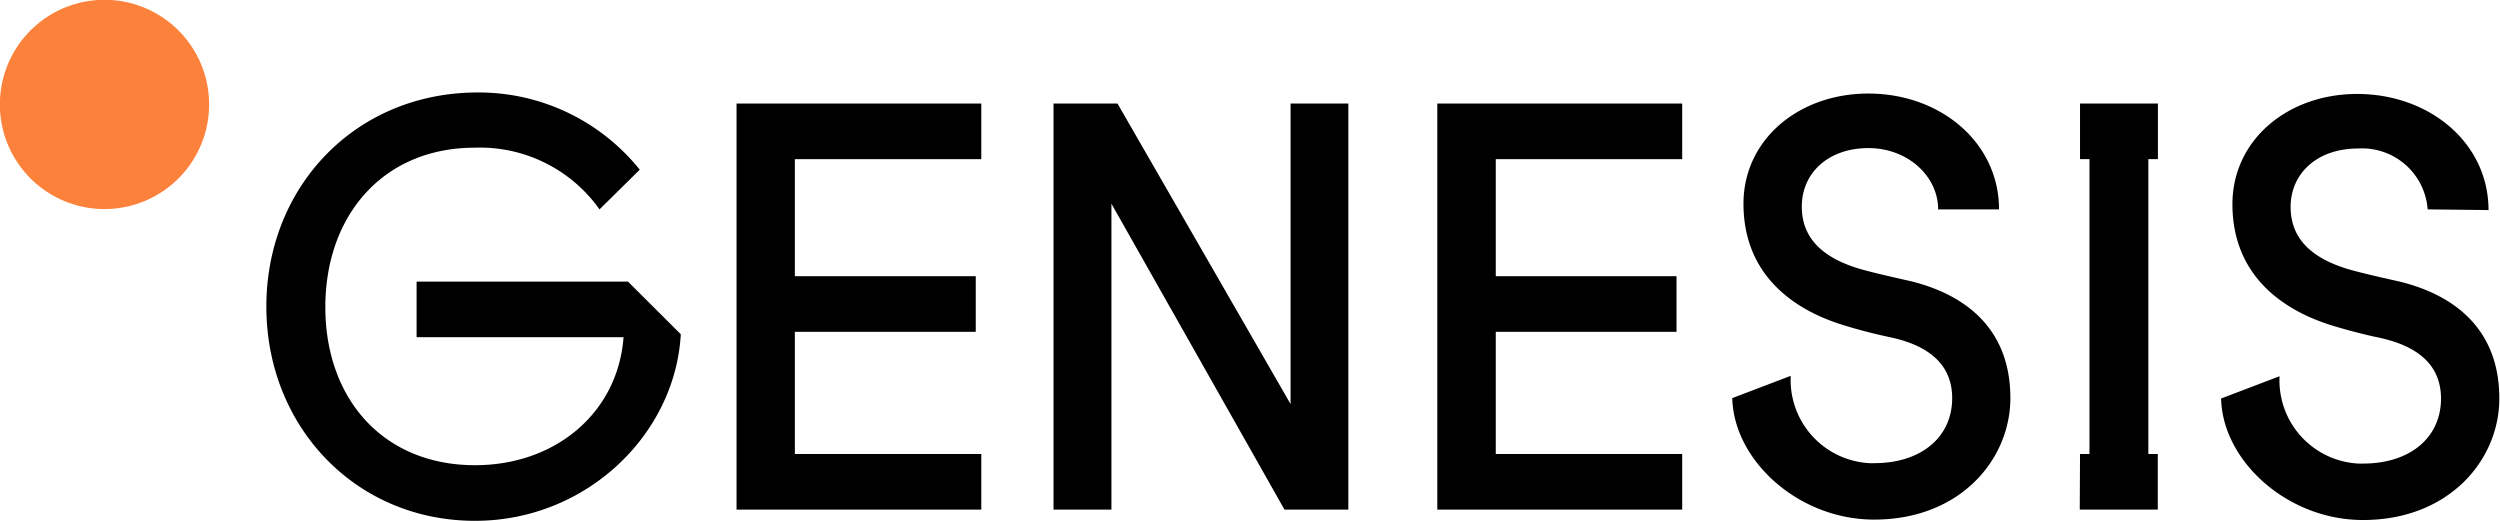
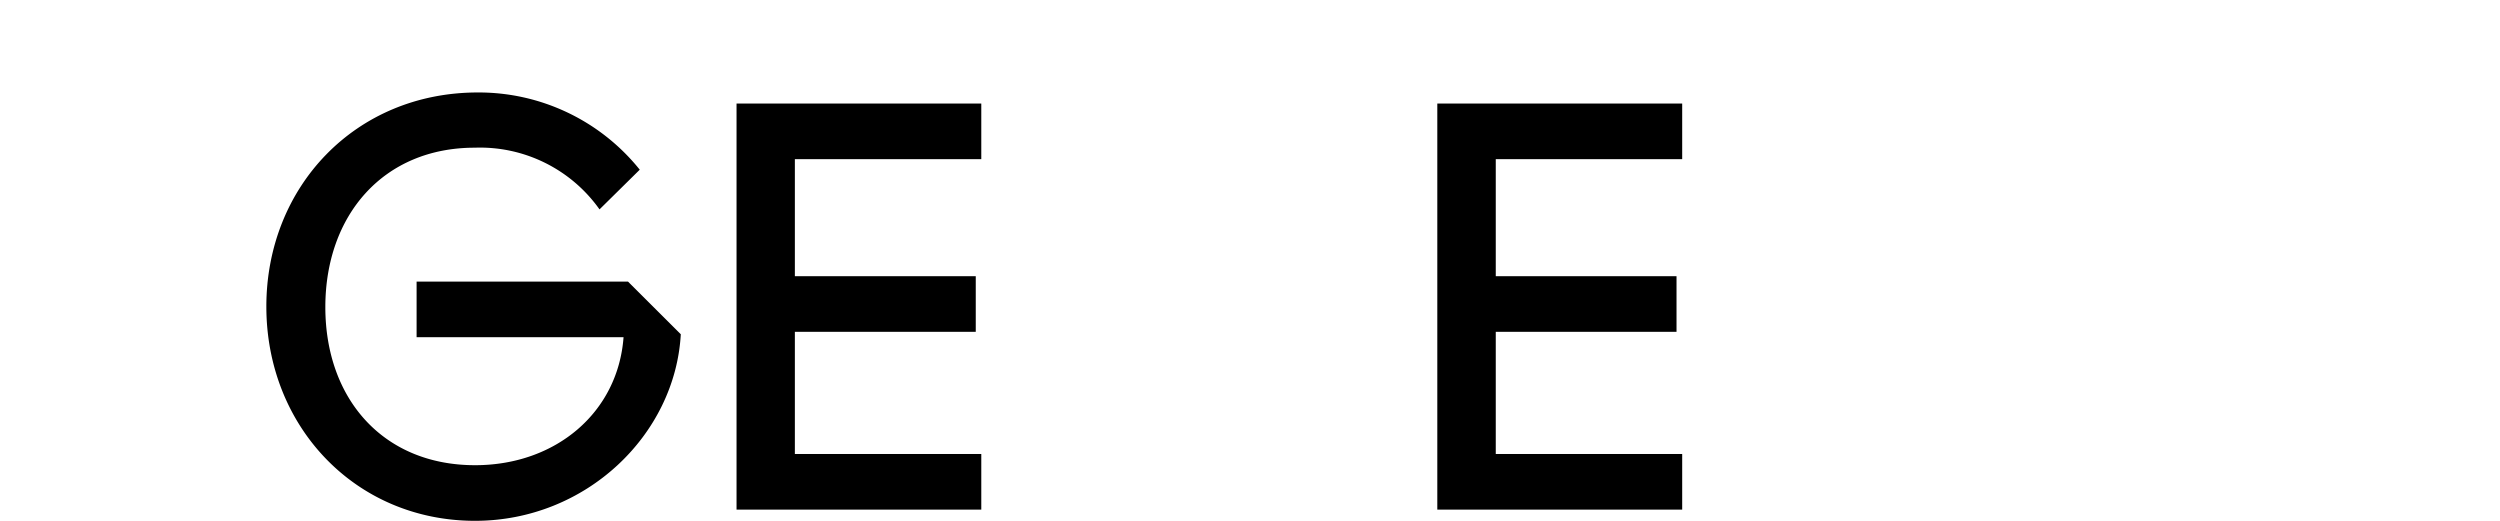
<svg xmlns="http://www.w3.org/2000/svg" viewBox="0 0 185.19 38.58">
  <defs>
    <style>.cls-1{fill:#fc813a;}</style>
  </defs>
  <title>1Asset 1</title>
  <g id="Layer_2" data-name="Layer 2">
    <g id="Layer_1-2" data-name="Layer 1">
      <path d="M44.41,15.51a10.86,10.86,0,0,0-9.24-4.57c-6.77,0-11.07,5-11.07,11.81s4.3,11.71,11.09,11.71c6,0,10.59-3.92,11-9.48H30.86V20.86H46.52l3.91,3.9c-.41,7.43-7,13.82-15.24,13.82-8.87,0-15.46-7-15.46-15.87S26.32,6.85,35.39,6.85a15.29,15.29,0,0,1,12,5.72Z" />
      <polygon points="54.56 7.67 72.69 7.67 72.69 11.79 58.88 11.79 58.88 20.46 72.28 20.46 72.28 24.58 58.88 24.58 58.88 33.63 72.69 33.63 72.69 37.75 54.56 37.75 54.56 7.67" />
-       <polygon points="95.6 7.67 99.88 7.67 99.88 37.75 95.15 37.75 82.33 15.09 82.33 37.75 78.04 37.75 78.04 7.67 82.78 7.67 95.6 29.93 95.6 7.67" />
      <polygon points="106.47 7.67 124.61 7.67 124.61 11.79 110.8 11.79 110.8 20.46 124.19 20.46 124.19 24.58 110.8 24.58 110.8 33.63 124.61 33.63 124.61 37.75 106.47 37.75 106.47 7.67" />
-       <path d="M143.57,15.51c0-2.47-2.27-4.54-5.16-4.54-3,0-4.94,1.86-4.94,4.33,0,2.27,1.44,3.88,4.74,4.74,1.11.29,2.22.54,3.29.78,4.12,1,7.42,3.55,7.42,8.67,0,4.54-3.71,9-10.09,9-5.6,0-10.4-4.37-10.51-9l4.33-1.65a6.17,6.17,0,0,0,5.85,6.47h.33c3.5,0,5.78-1.94,5.78-4.82,0-3.09-2.68-4.12-4.74-4.54-1-.21-2.27-.54-3.3-.86-3.92-1.2-7.42-3.88-7.42-9,0-4.74,4.08-8.16,9.25-8.16,5.35,0,9.68,3.63,9.68,8.58Z" />
-       <polygon points="154.08 33.63 154.78 33.63 154.78 11.79 154.08 11.79 154.08 7.67 159.85 7.67 159.85 11.79 159.14 11.79 159.14 33.63 159.84 33.63 159.84 37.75 154.06 37.75 154.08 33.63" />
-       <path d="M179.83,15.51A4.87,4.87,0,0,0,174.68,11c-3.05,0-5,1.86-5,4.33,0,2.27,1.45,3.88,4.74,4.74,1.11.29,2.22.54,3.3.78,4.12,1,7.42,3.55,7.42,8.67,0,4.54-3.71,9-10.1,9-5.6,0-10.4-4.37-10.51-9l4.33-1.65a6.17,6.17,0,0,0,5.85,6.47h.33c3.51,0,5.78-1.94,5.78-4.82,0-3.09-2.68-4.12-4.74-4.54-1-.21-2.26-.54-3.3-.86-3.91-1.2-7.41-3.88-7.41-9,0-4.74,4.08-8.16,9.24-8.16,5.37,0,9.73,3.64,9.73,8.6Z" />
-       <path class="cls-1" d="M14.13,3.35a7.75,7.75,0,1,1-10.78-2,7.75,7.75,0,0,1,10.78,2" />
    </g>
  </g>
</svg>